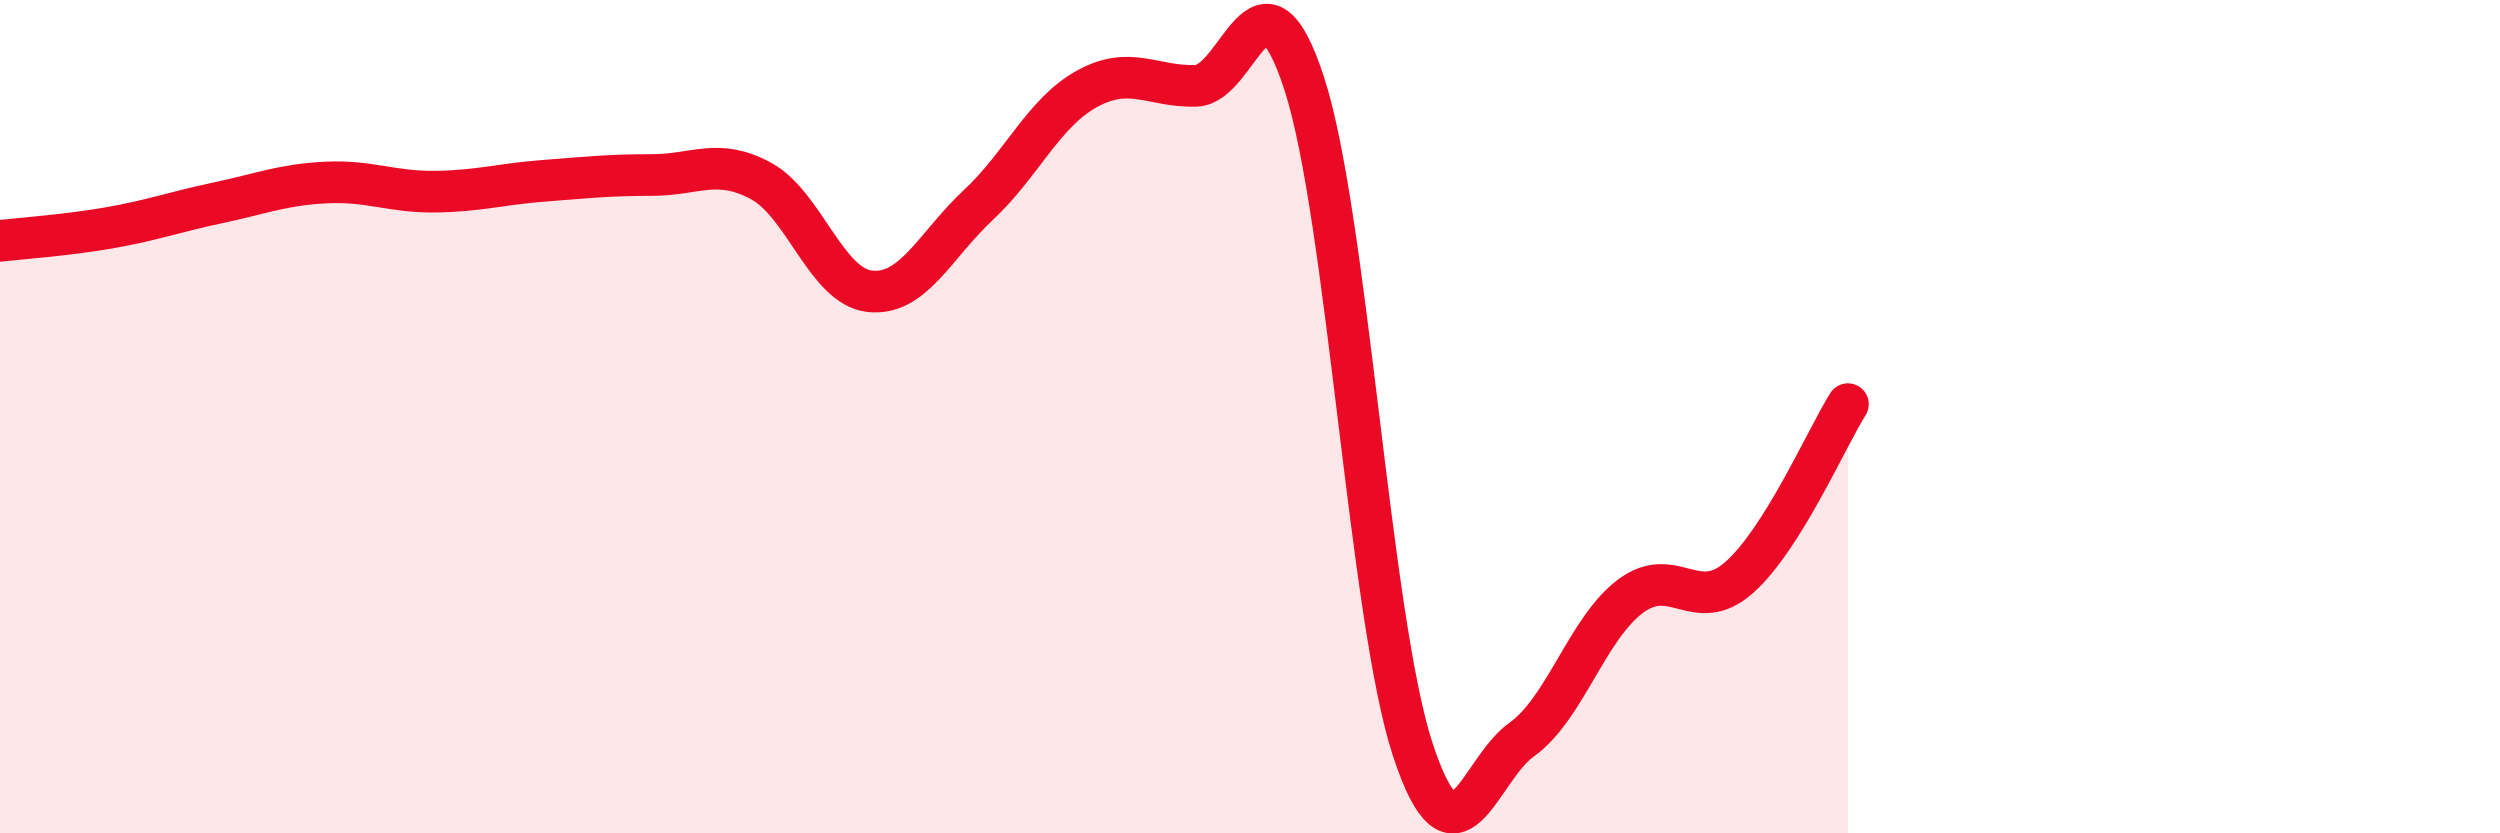
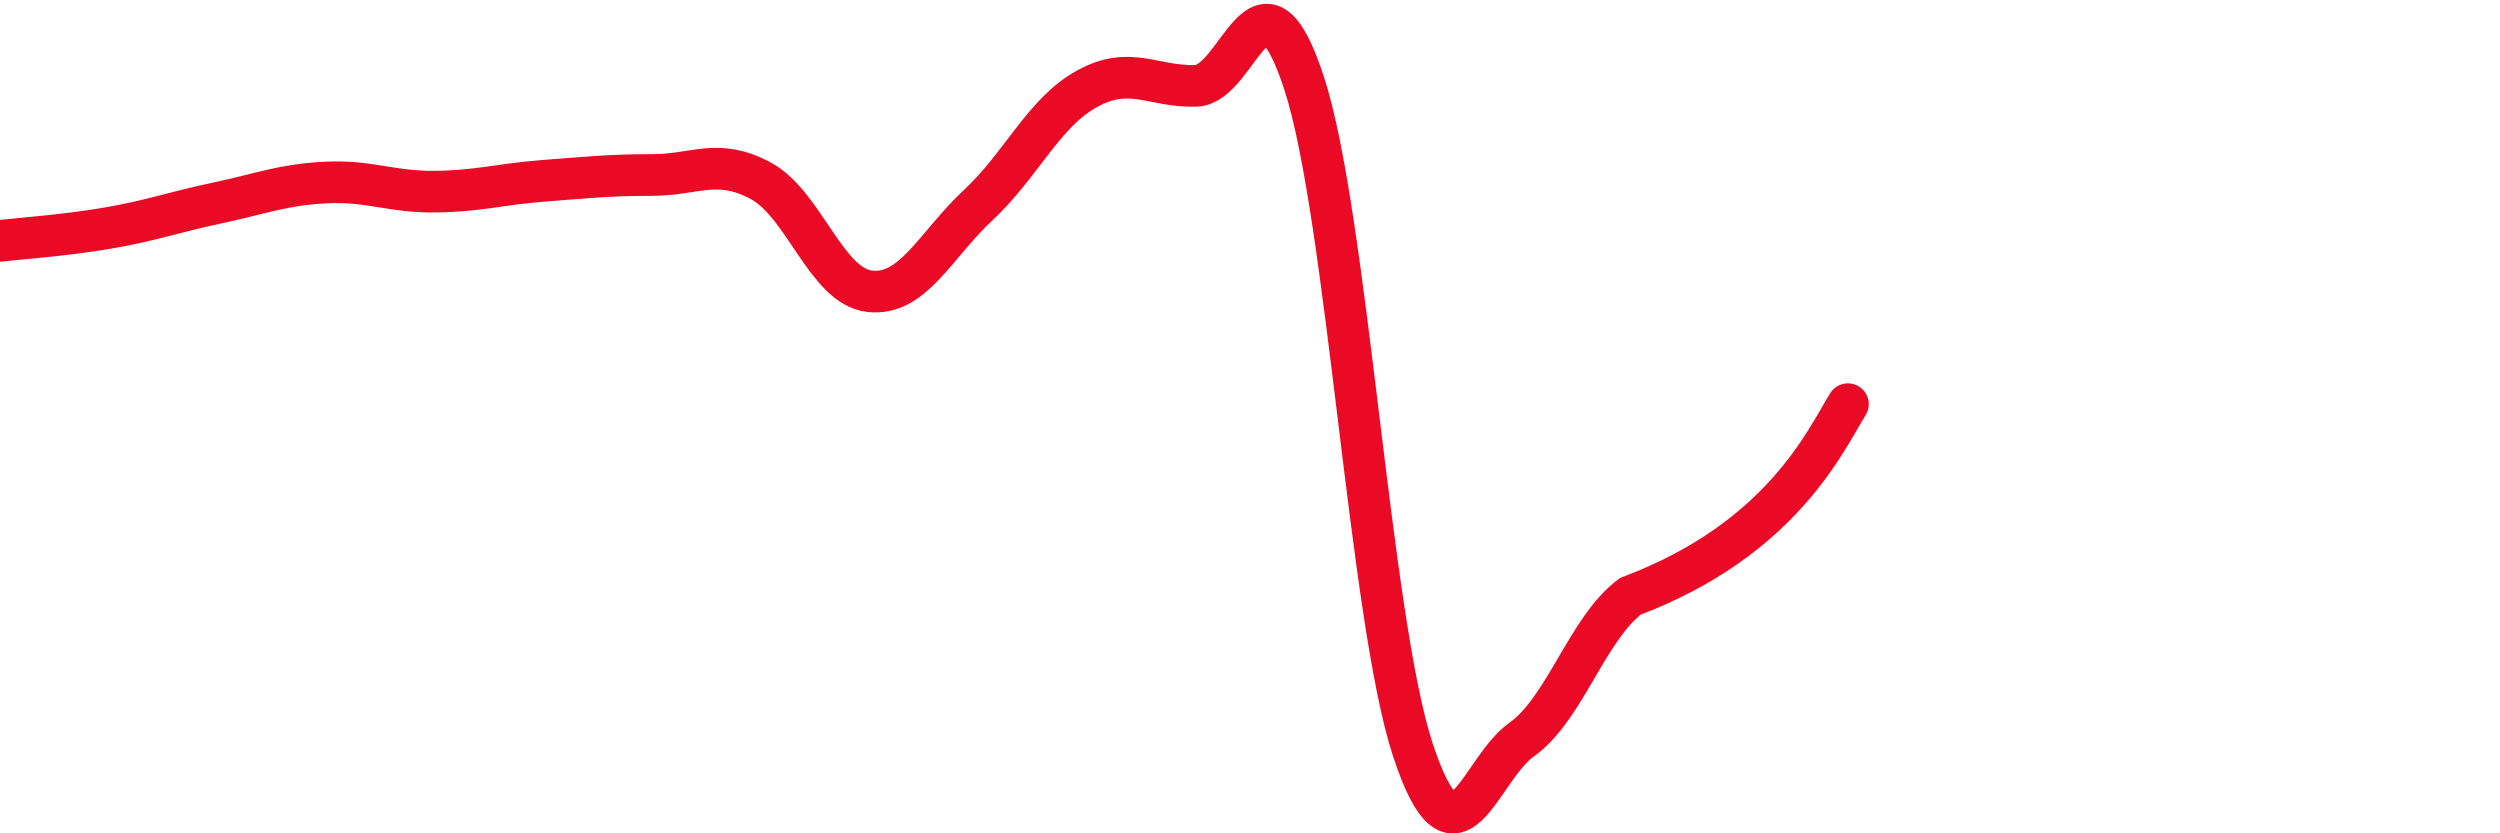
<svg xmlns="http://www.w3.org/2000/svg" width="60" height="20" viewBox="0 0 60 20">
-   <path d="M 0,5.78 C 0.52,5.72 1.57,5.65 2.61,5.47 C 3.65,5.29 4.18,5.09 5.22,4.87 C 6.26,4.65 6.79,4.43 7.83,4.38 C 8.87,4.33 9.39,4.61 10.43,4.6 C 11.47,4.59 12,4.42 13.04,4.34 C 14.08,4.26 14.61,4.2 15.65,4.2 C 16.69,4.2 17.22,3.78 18.26,4.34 C 19.3,4.9 19.83,6.87 20.87,6.99 C 21.91,7.11 22.44,5.89 23.48,4.92 C 24.52,3.95 25.05,2.7 26.09,2.13 C 27.13,1.56 27.66,2.09 28.7,2.06 C 29.74,2.03 30.26,-1.19 31.3,2 C 32.34,5.19 32.87,14.85 33.91,18 C 34.95,21.15 35.48,18.49 36.52,17.75 C 37.56,17.01 38.09,15.09 39.13,14.31 C 40.17,13.53 40.7,14.78 41.74,13.86 C 42.78,12.94 43.83,10.53 44.35,9.7L44.35 20L0 20Z" fill="#EB0A25" opacity="0.1" stroke-linecap="round" stroke-linejoin="round" />
-   <path d="M 0,5.78 C 0.52,5.72 1.57,5.65 2.61,5.47 C 3.65,5.29 4.18,5.09 5.22,4.87 C 6.26,4.65 6.79,4.43 7.83,4.38 C 8.87,4.33 9.39,4.61 10.43,4.6 C 11.47,4.59 12,4.42 13.04,4.34 C 14.08,4.26 14.61,4.2 15.65,4.2 C 16.69,4.2 17.22,3.78 18.26,4.34 C 19.3,4.9 19.83,6.87 20.87,6.99 C 21.91,7.11 22.44,5.89 23.48,4.92 C 24.52,3.95 25.05,2.7 26.09,2.13 C 27.13,1.56 27.66,2.09 28.7,2.06 C 29.74,2.03 30.26,-1.19 31.3,2 C 32.34,5.19 32.87,14.85 33.91,18 C 34.95,21.15 35.48,18.49 36.52,17.75 C 37.56,17.01 38.09,15.09 39.13,14.31 C 40.17,13.53 40.7,14.78 41.74,13.86 C 42.78,12.94 43.83,10.53 44.35,9.7" stroke="#EB0A25" stroke-width="1" fill="none" stroke-linecap="round" stroke-linejoin="round" />
+   <path d="M 0,5.78 C 0.52,5.72 1.57,5.65 2.61,5.47 C 3.65,5.29 4.18,5.09 5.22,4.87 C 6.26,4.65 6.79,4.43 7.83,4.38 C 8.87,4.33 9.39,4.61 10.43,4.6 C 11.47,4.59 12,4.42 13.04,4.34 C 14.08,4.26 14.61,4.2 15.65,4.2 C 16.69,4.2 17.22,3.78 18.26,4.34 C 19.3,4.9 19.83,6.87 20.87,6.99 C 21.91,7.11 22.44,5.89 23.48,4.92 C 24.52,3.95 25.05,2.7 26.09,2.13 C 27.13,1.56 27.66,2.09 28.7,2.06 C 29.74,2.03 30.26,-1.19 31.3,2 C 32.34,5.19 32.87,14.85 33.91,18 C 34.95,21.15 35.48,18.49 36.52,17.75 C 37.56,17.01 38.09,15.09 39.13,14.31 C 42.78,12.94 43.83,10.53 44.35,9.7" stroke="#EB0A25" stroke-width="1" fill="none" stroke-linecap="round" stroke-linejoin="round" />
</svg>